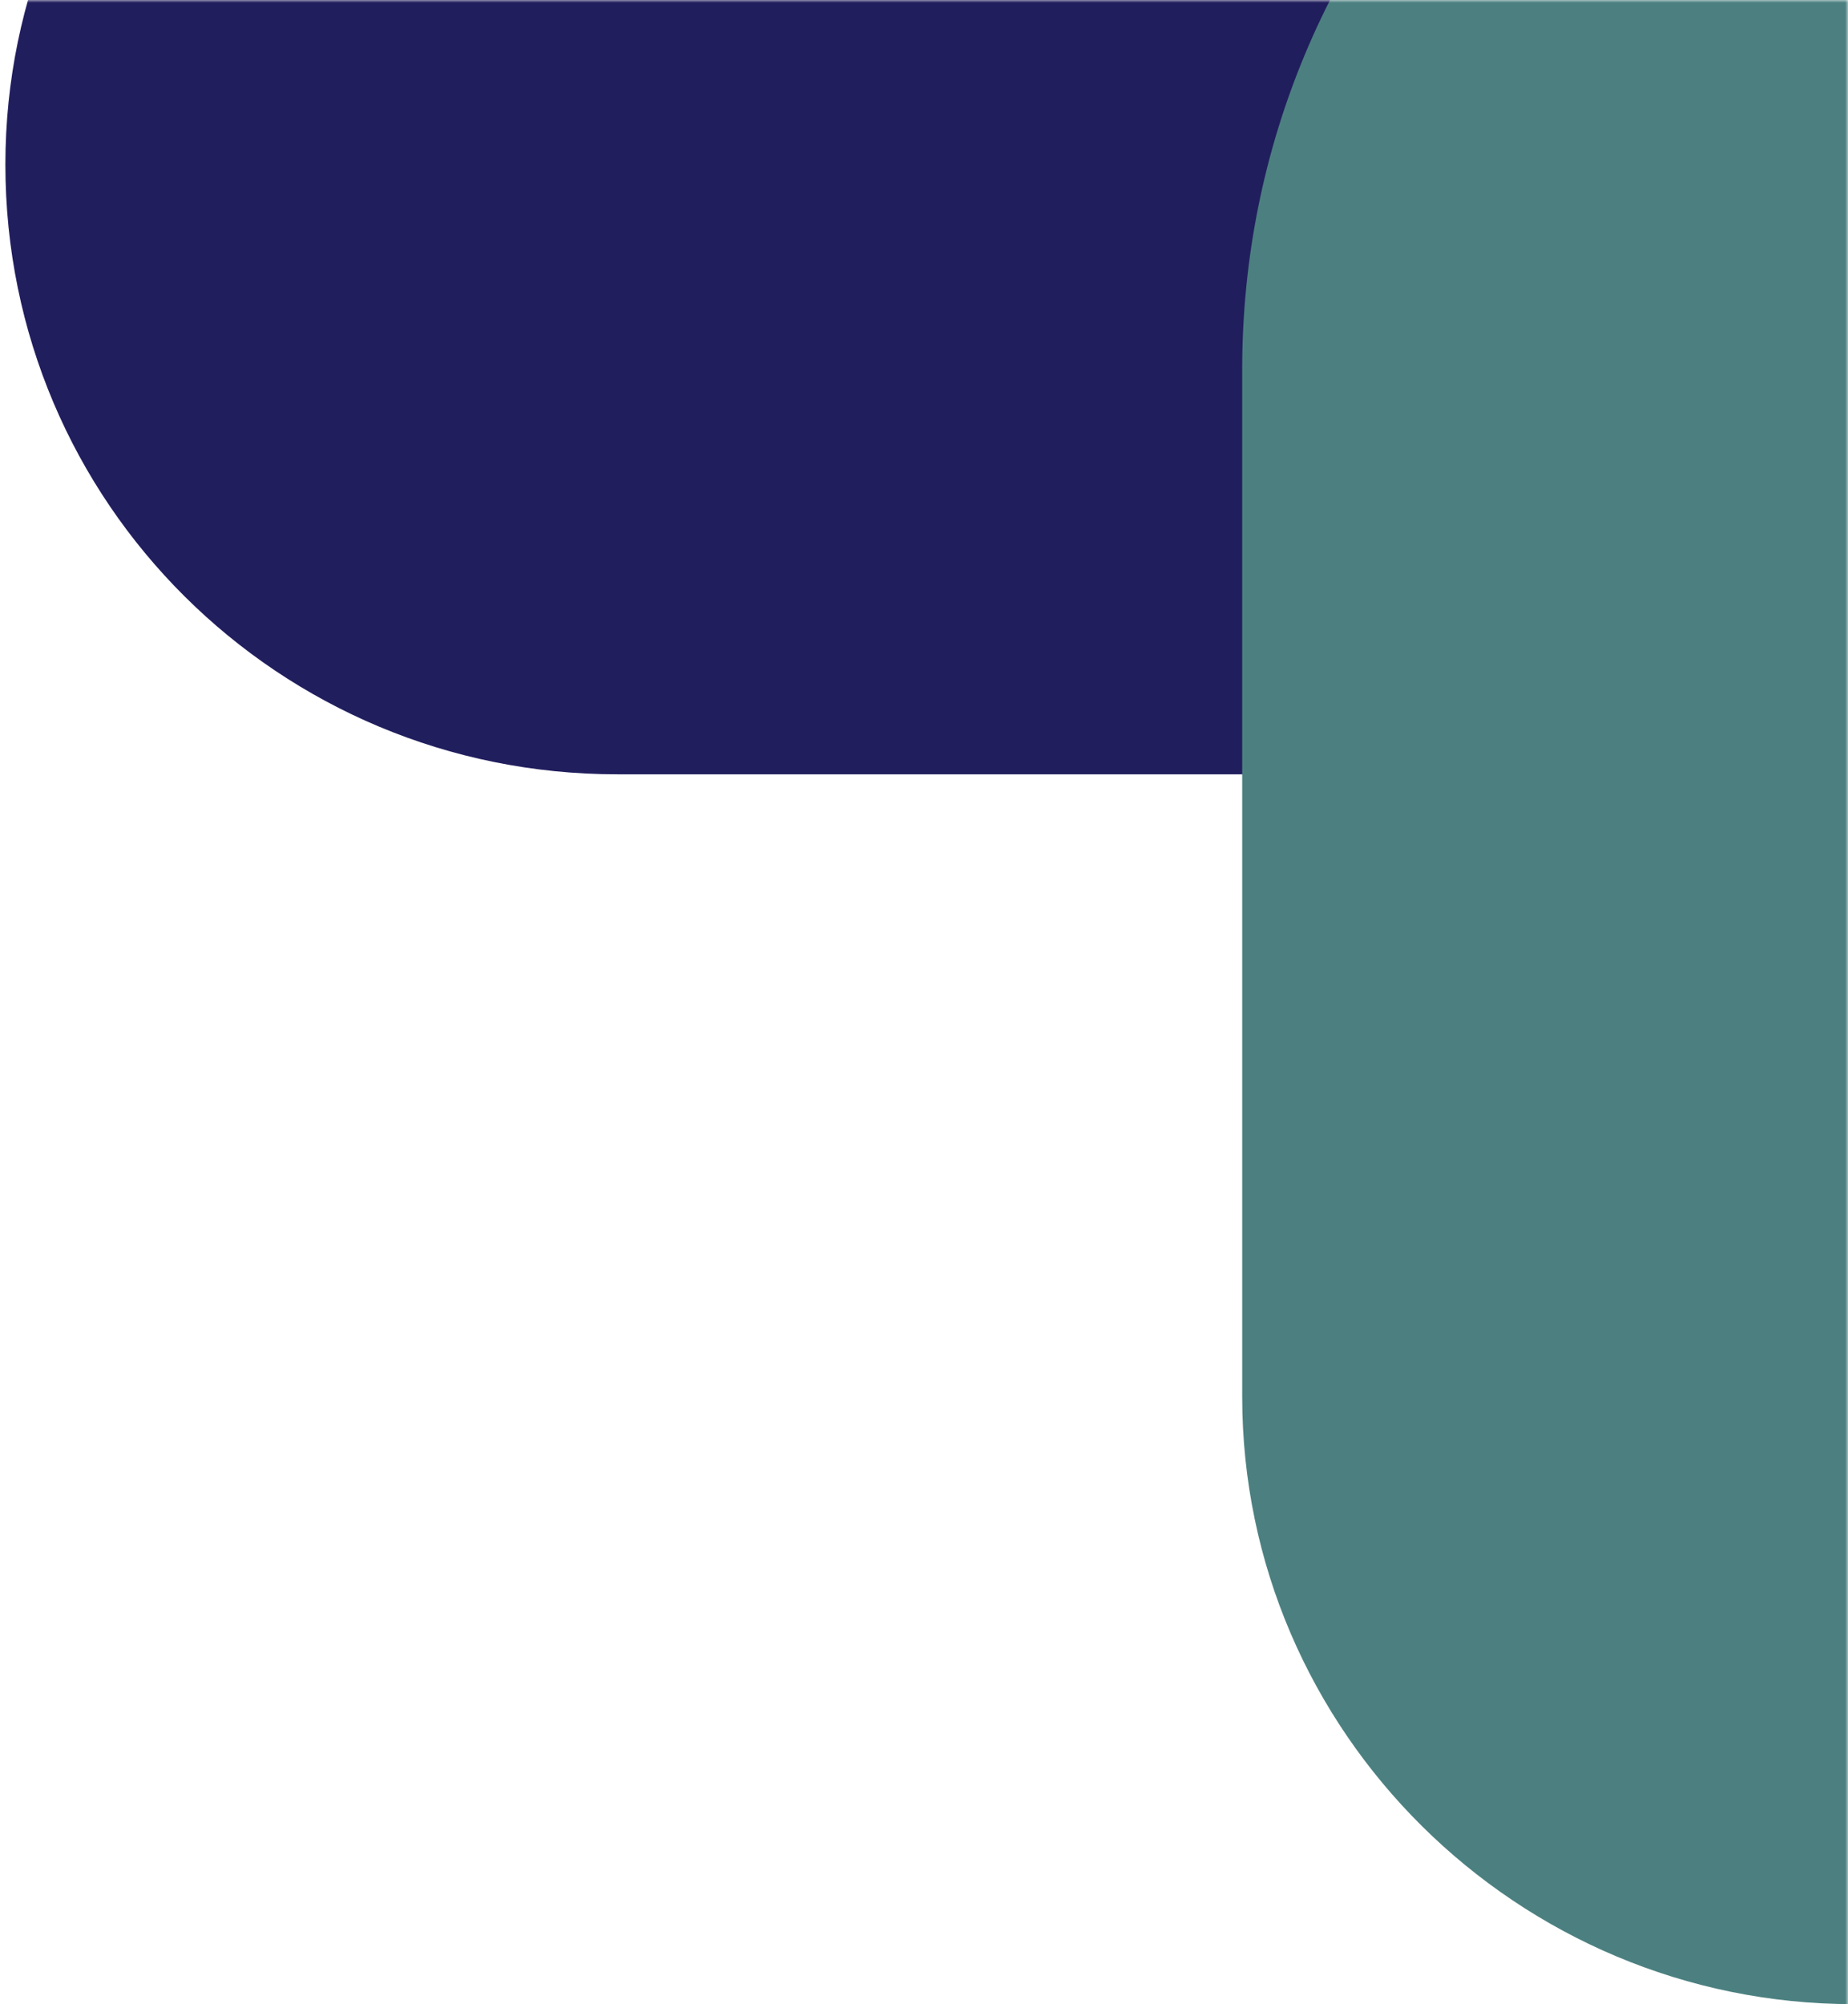
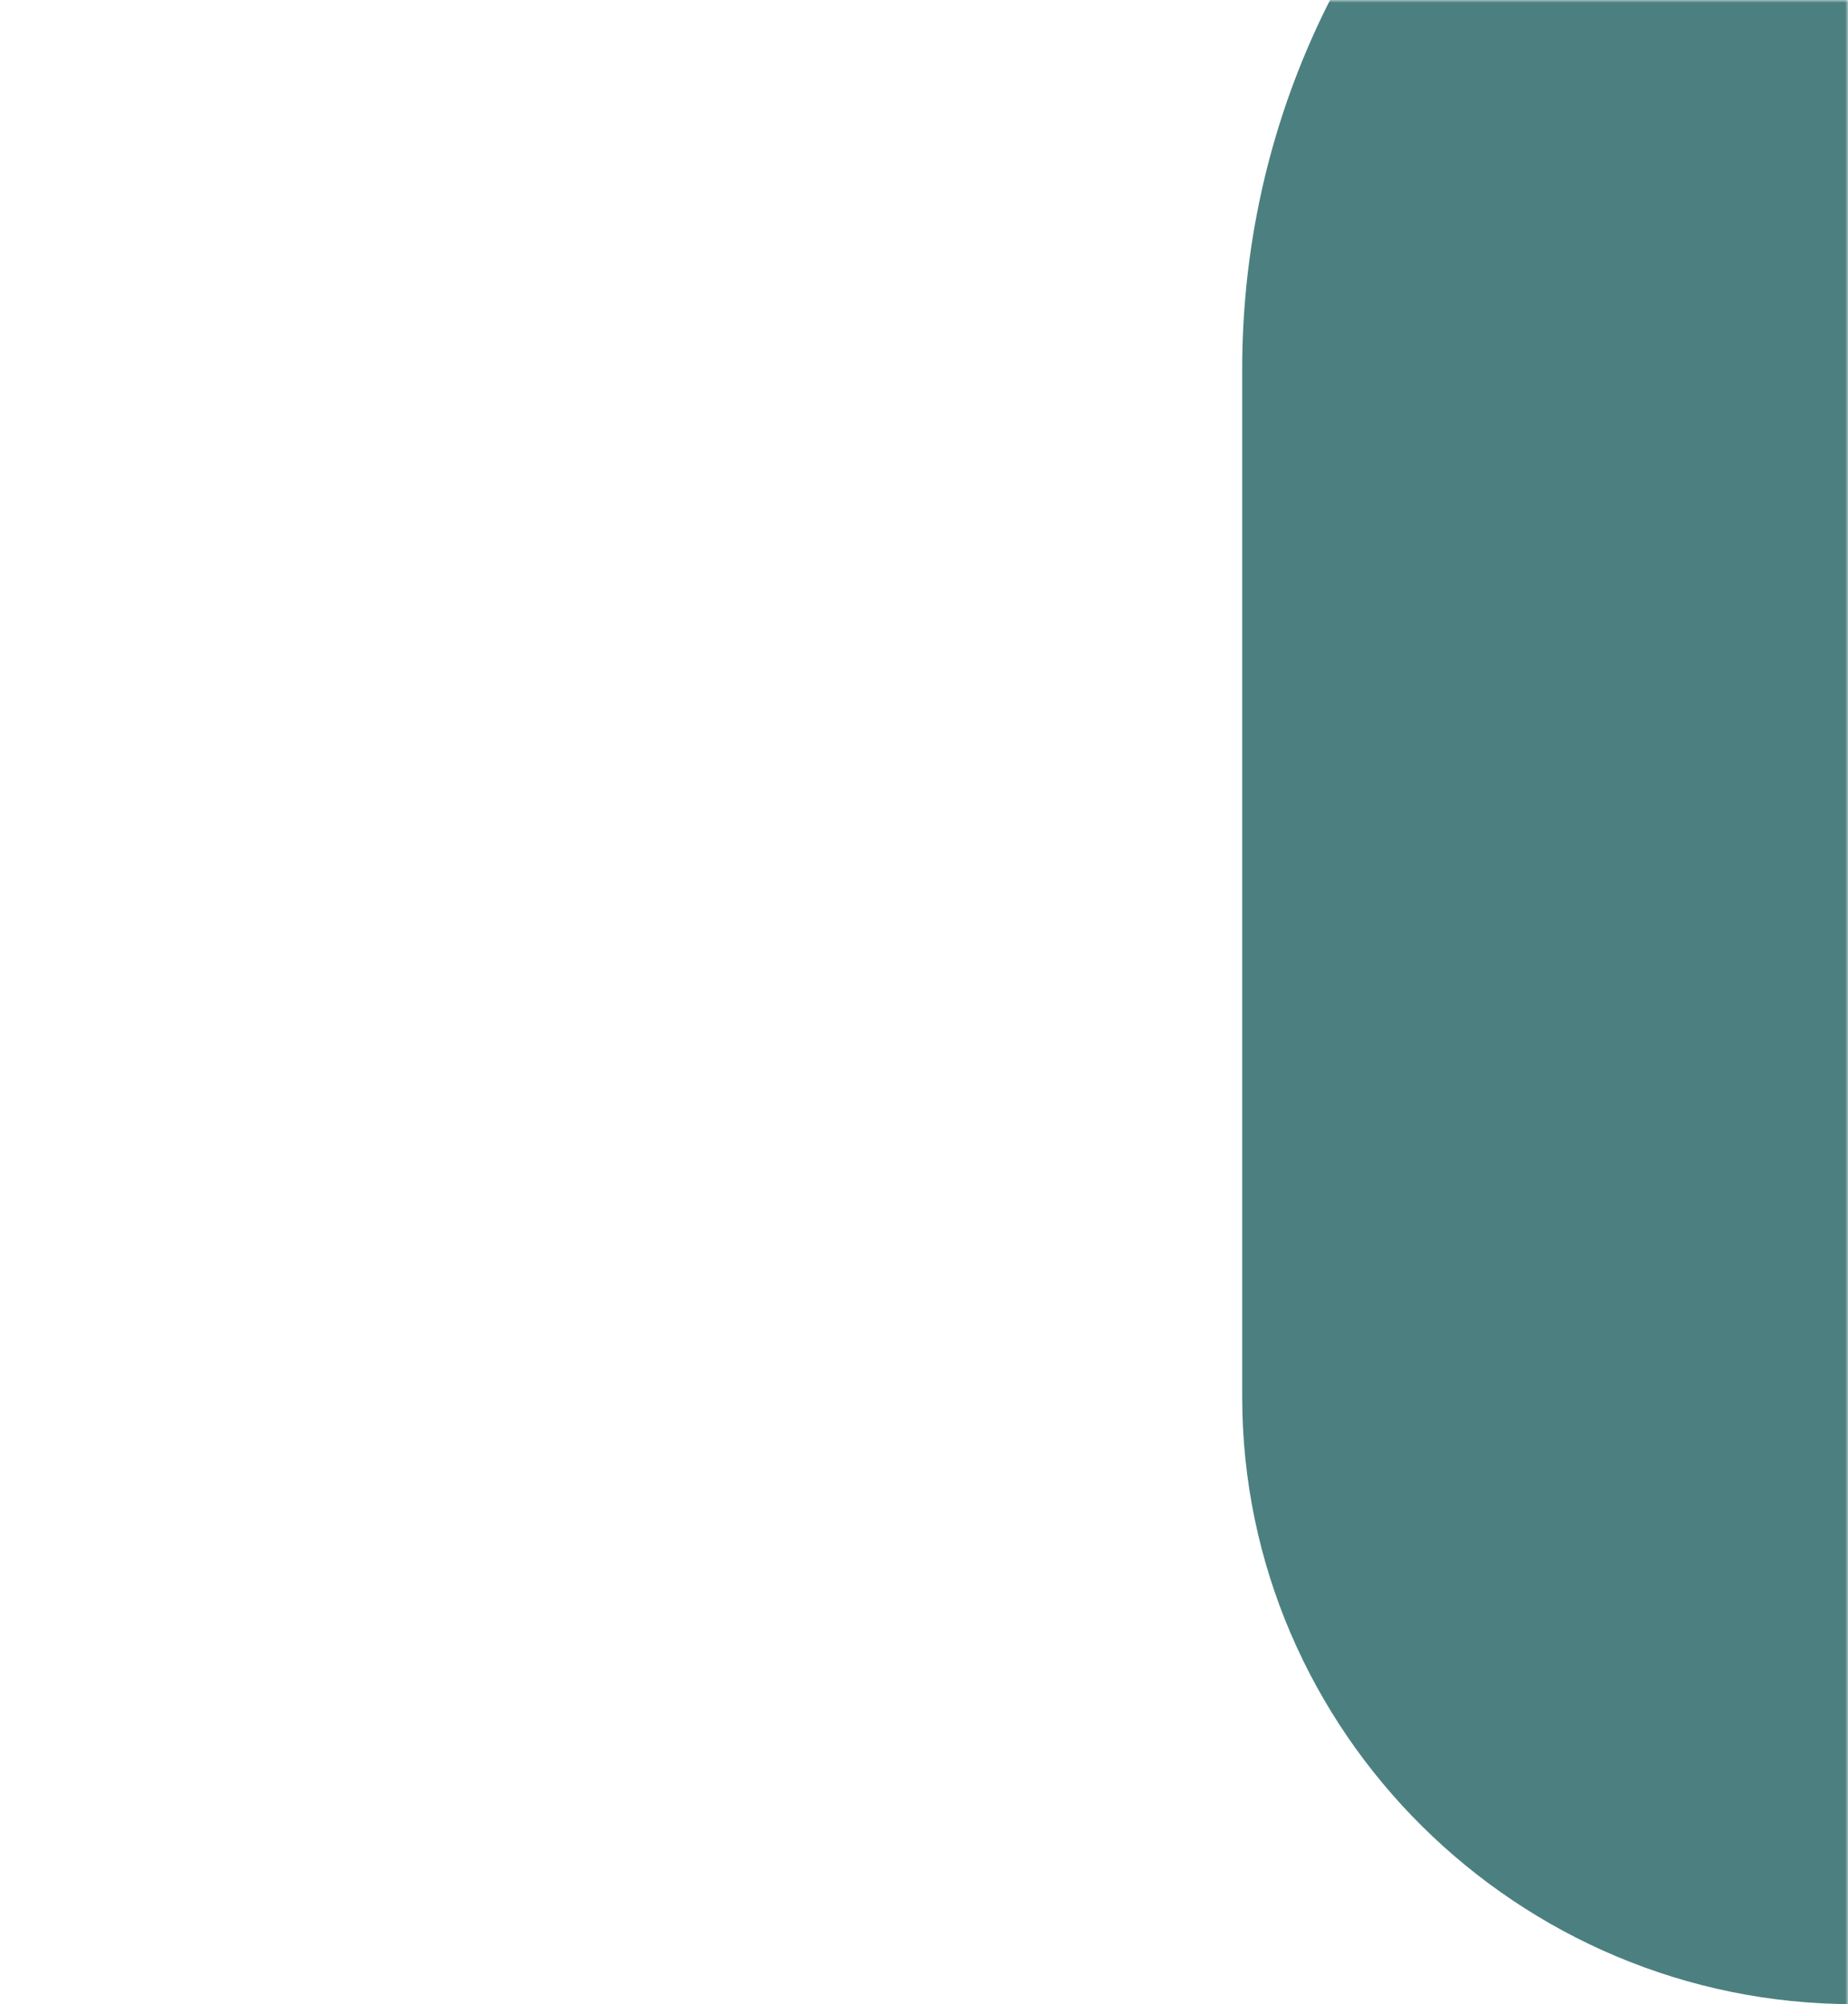
<svg xmlns="http://www.w3.org/2000/svg" xmlns:xlink="http://www.w3.org/1999/xlink" width="333" height="361" viewBox="0 0 333 361">
  <defs>
    <path id="a" d="M0 0h506v385H0z" />
  </defs>
  <g fill="none" fill-rule="evenodd" transform="rotate(-180 166.5 192.5)">
    <mask id="b" fill="#fff">
      <use xlink:href="#a" />
    </mask>
    <g mask="url(#b)">
-       <path fill="#211E5E" d="M332.03 355.34c0 30.433-12.338 57.385-32.254 77.385-19.995 19.995-47.505 31.701-78.007 31.701h-325.444v-218.9h325.444c60.93 0 110.26 48.885 110.26 109.815" />
      <path fill="#4C8080" d="M109.162 133.424v185.065c0 80.586-64.381 145.653-144.968 145.653h-184.77c-60.416 0-109.424-49.694-109.424-110.207 0-60.415 49.008-110.109 109.423-110.109h109.424V133.424C-111.153 73.008-61.46 24-.996 24c60.465 0 110.158 49.008 110.158 109.424" />
    </g>
  </g>
</svg>